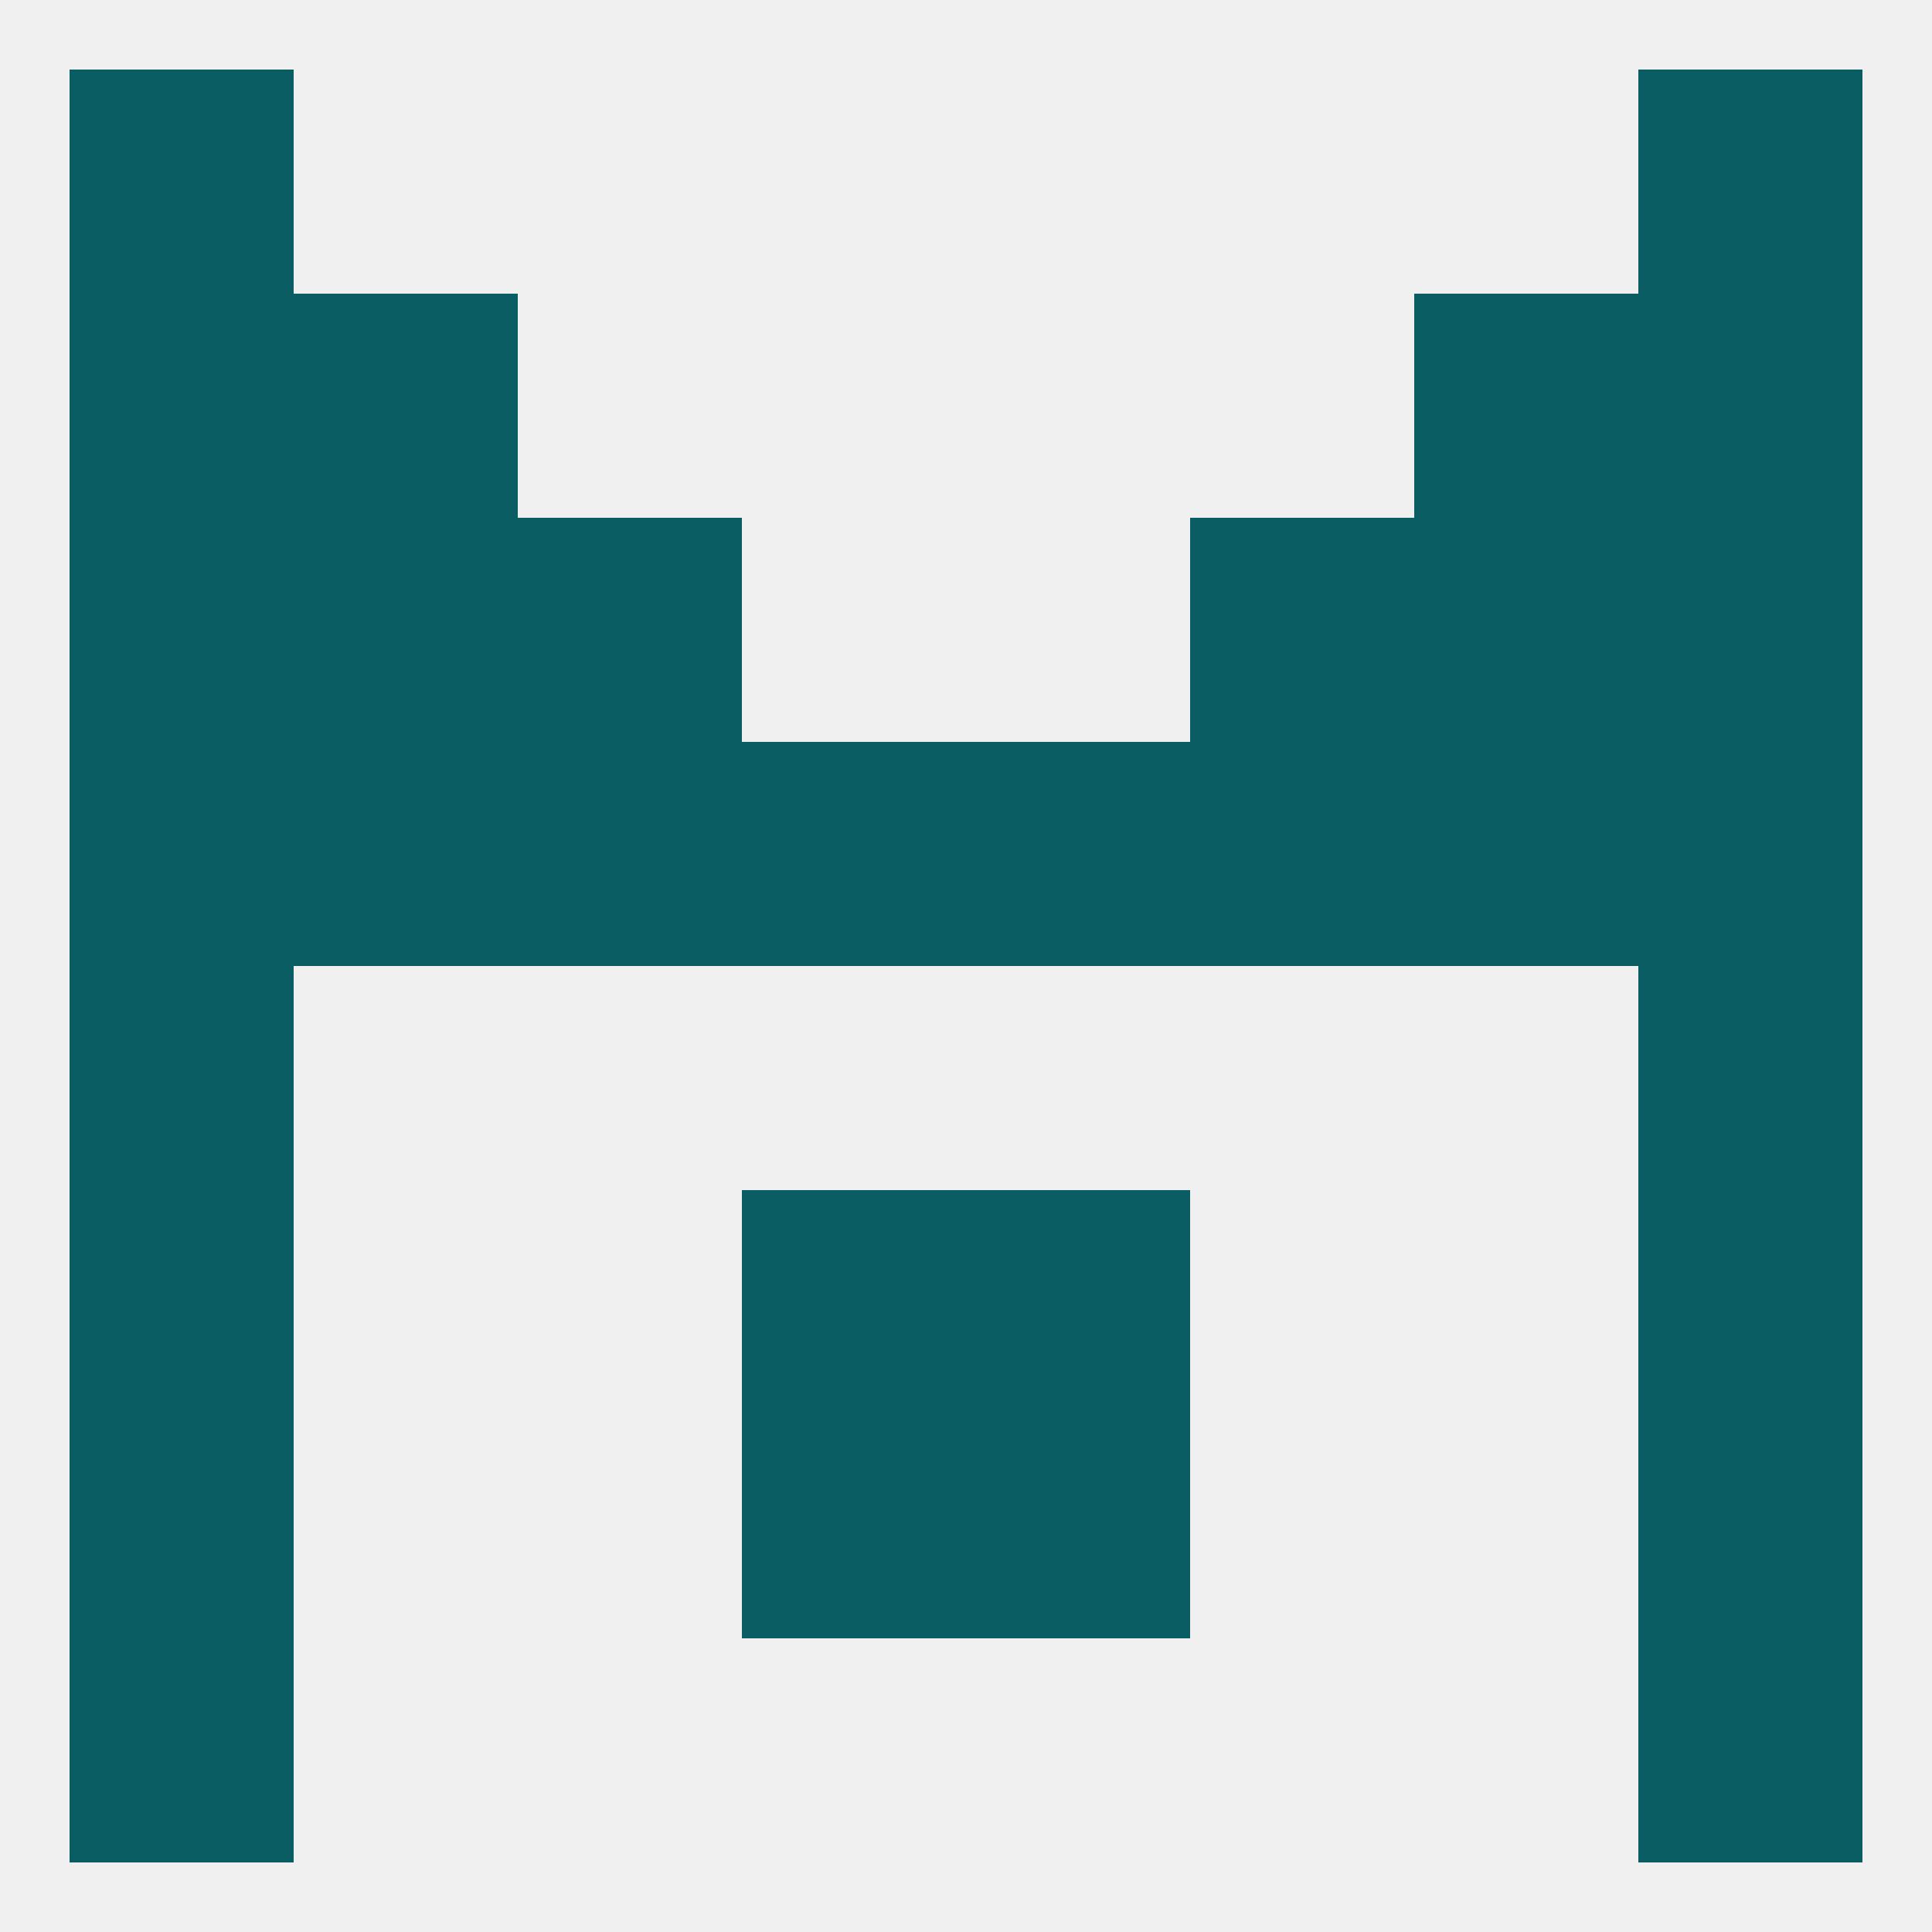
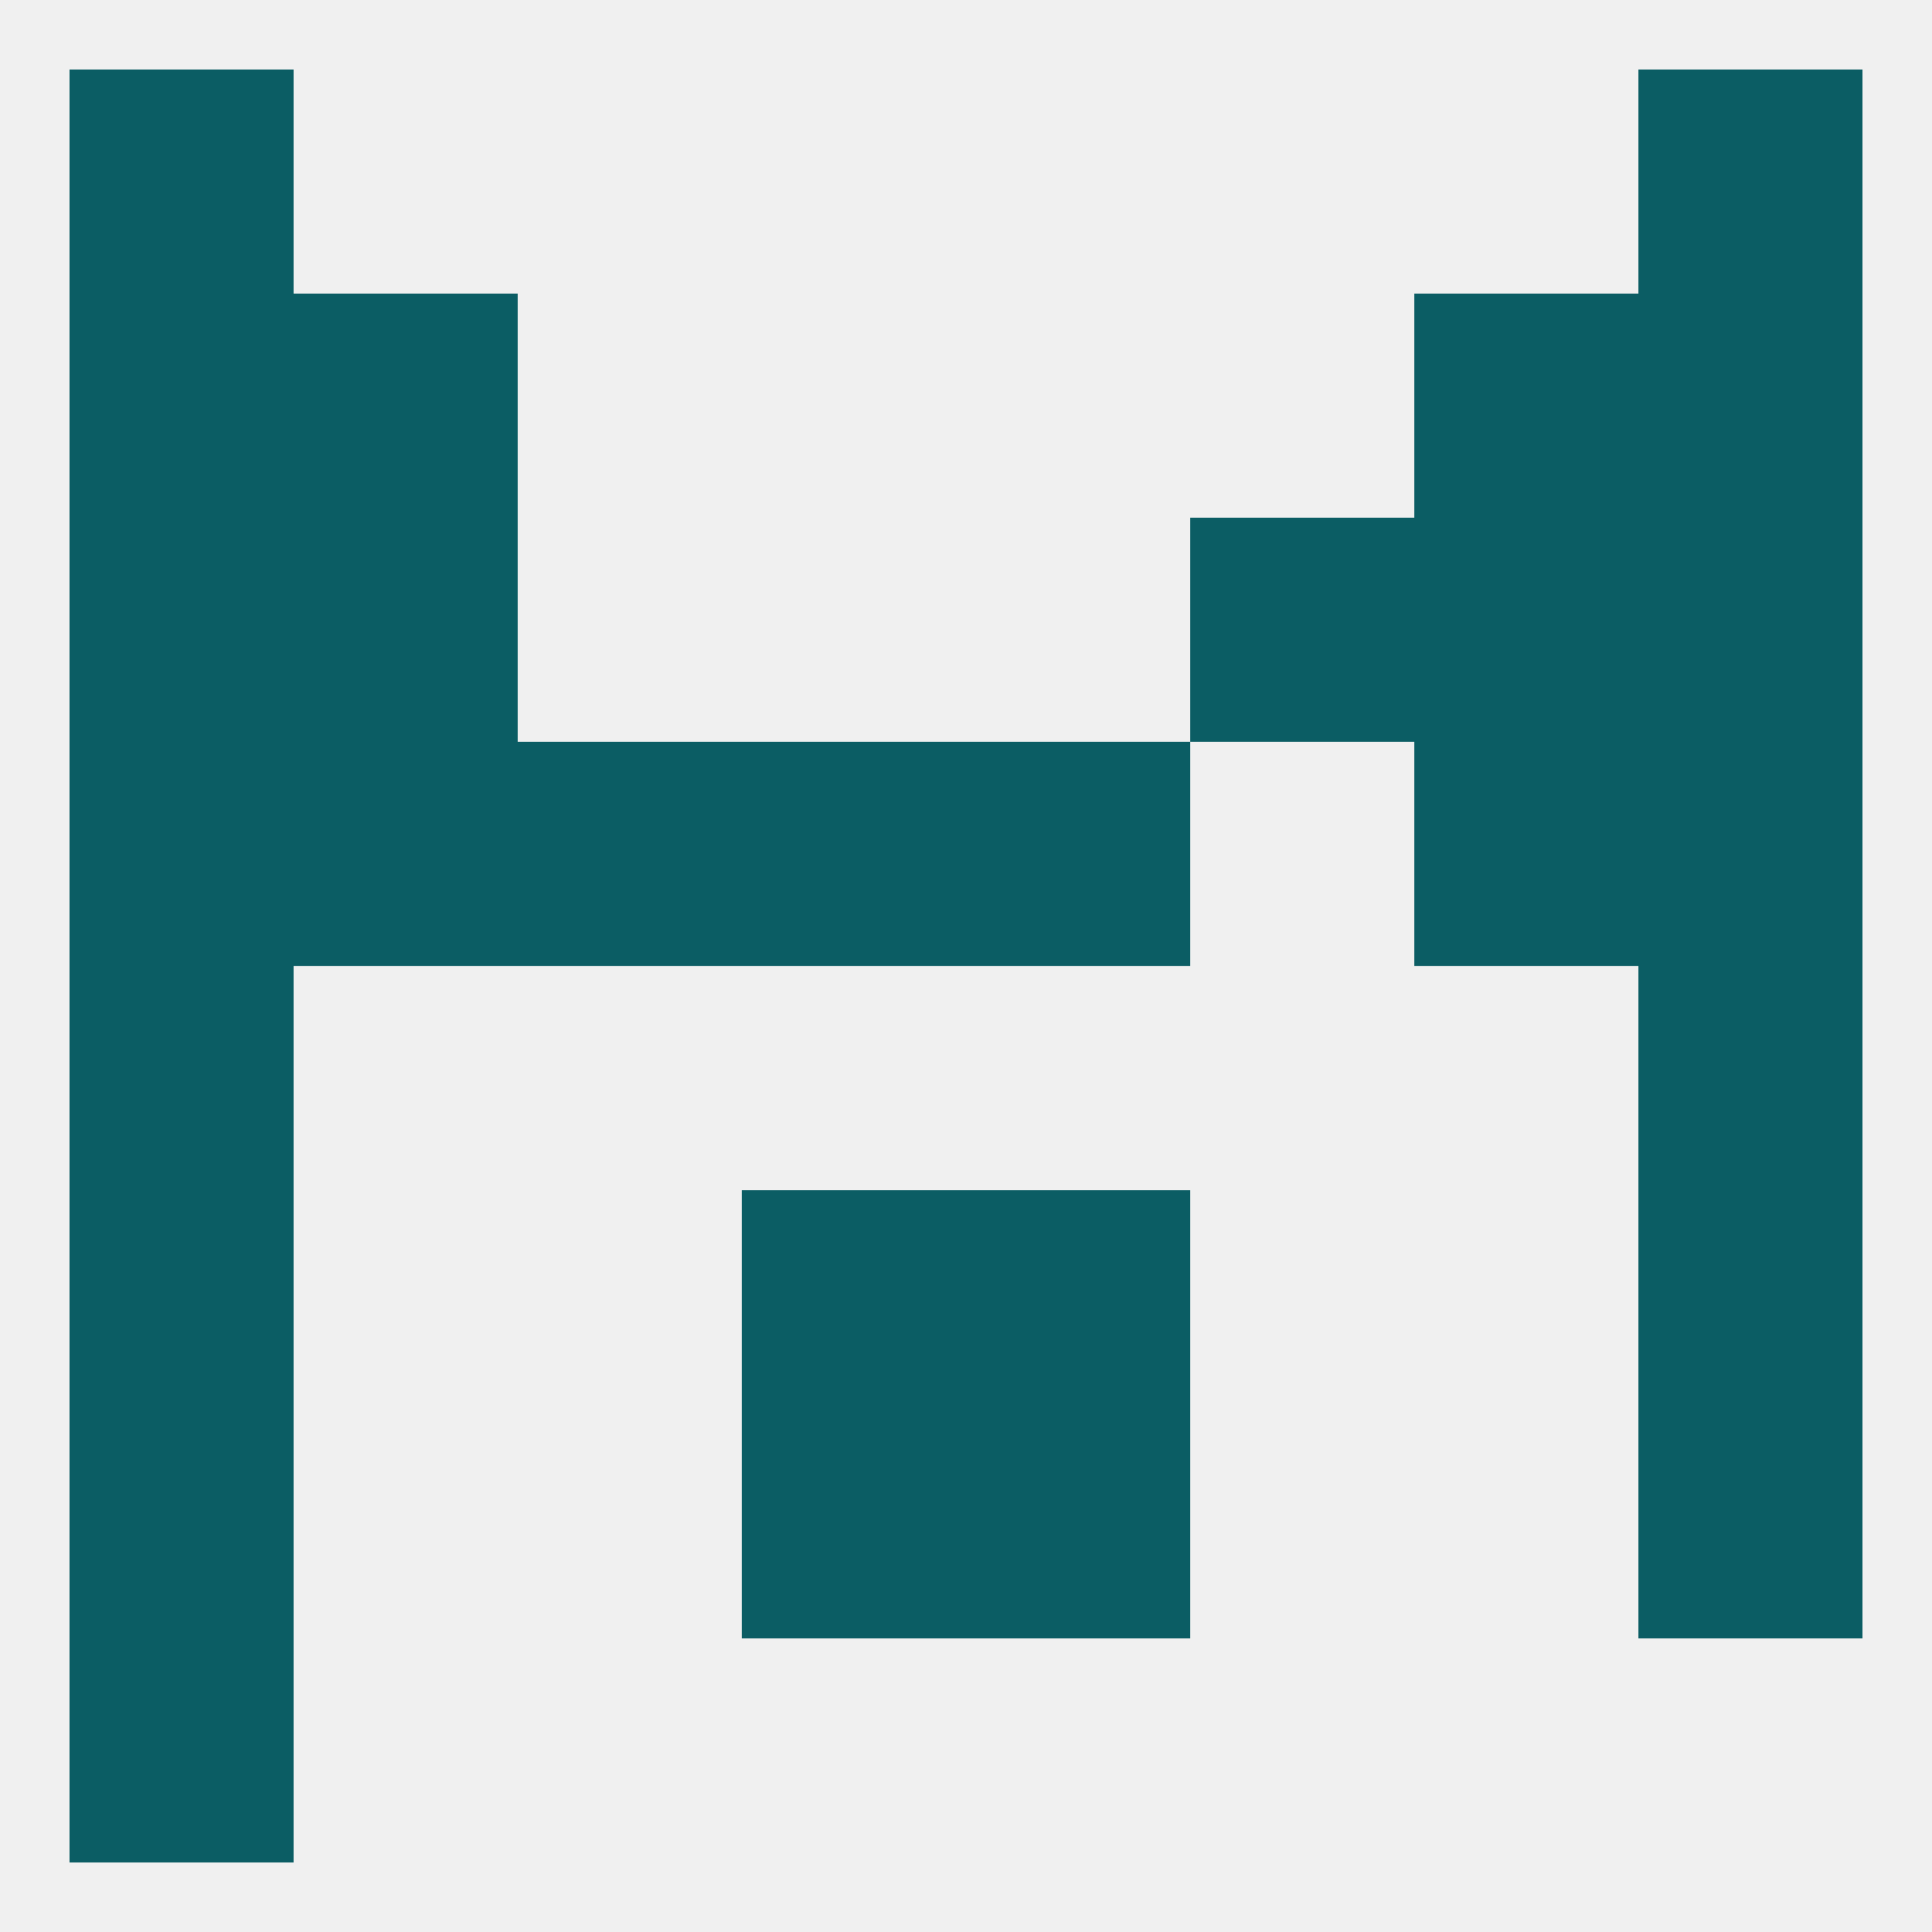
<svg xmlns="http://www.w3.org/2000/svg" version="1.1" baseprofile="full" width="250" height="250" viewBox="0 0 250 250">
  <rect width="100%" height="100%" fill="rgba(240,240,240,255)" />
  <rect x="9" y="183" width="29" height="29" fill="rgba(11,93,100,255)" />
  <rect x="212" y="183" width="29" height="29" fill="rgba(11,93,100,255)" />
  <rect x="96" y="183" width="29" height="29" fill="rgba(11,93,100,255)" />
  <rect x="125" y="183" width="29" height="29" fill="rgba(11,93,100,255)" />
  <rect x="9" y="212" width="29" height="29" fill="rgba(11,93,100,255)" />
-   <rect x="212" y="212" width="29" height="29" fill="rgba(11,93,100,255)" />
  <rect x="9" y="9" width="29" height="29" fill="rgba(11,93,100,255)" />
  <rect x="212" y="9" width="29" height="29" fill="rgba(11,93,100,255)" />
  <rect x="183" y="38" width="29" height="29" fill="rgba(11,93,100,255)" />
  <rect x="9" y="38" width="29" height="29" fill="rgba(11,93,100,255)" />
  <rect x="212" y="38" width="29" height="29" fill="rgba(11,93,100,255)" />
  <rect x="38" y="38" width="29" height="29" fill="rgba(11,93,100,255)" />
  <rect x="9" y="67" width="29" height="29" fill="rgba(11,93,100,255)" />
  <rect x="212" y="67" width="29" height="29" fill="rgba(11,93,100,255)" />
  <rect x="38" y="67" width="29" height="29" fill="rgba(11,93,100,255)" />
  <rect x="183" y="67" width="29" height="29" fill="rgba(11,93,100,255)" />
-   <rect x="67" y="67" width="29" height="29" fill="rgba(11,93,100,255)" />
  <rect x="154" y="67" width="29" height="29" fill="rgba(11,93,100,255)" />
  <rect x="38" y="96" width="29" height="29" fill="rgba(11,93,100,255)" />
  <rect x="183" y="96" width="29" height="29" fill="rgba(11,93,100,255)" />
  <rect x="67" y="96" width="29" height="29" fill="rgba(11,93,100,255)" />
-   <rect x="154" y="96" width="29" height="29" fill="rgba(11,93,100,255)" />
  <rect x="96" y="96" width="29" height="29" fill="rgba(11,93,100,255)" />
  <rect x="125" y="96" width="29" height="29" fill="rgba(11,93,100,255)" />
  <rect x="9" y="96" width="29" height="29" fill="rgba(11,93,100,255)" />
  <rect x="212" y="96" width="29" height="29" fill="rgba(11,93,100,255)" />
  <rect x="9" y="125" width="29" height="29" fill="rgba(11,93,100,255)" />
  <rect x="212" y="125" width="29" height="29" fill="rgba(11,93,100,255)" />
  <rect x="9" y="154" width="29" height="29" fill="rgba(11,93,100,255)" />
  <rect x="212" y="154" width="29" height="29" fill="rgba(11,93,100,255)" />
  <rect x="96" y="154" width="29" height="29" fill="rgba(11,93,100,255)" />
  <rect x="125" y="154" width="29" height="29" fill="rgba(11,93,100,255)" />
</svg>